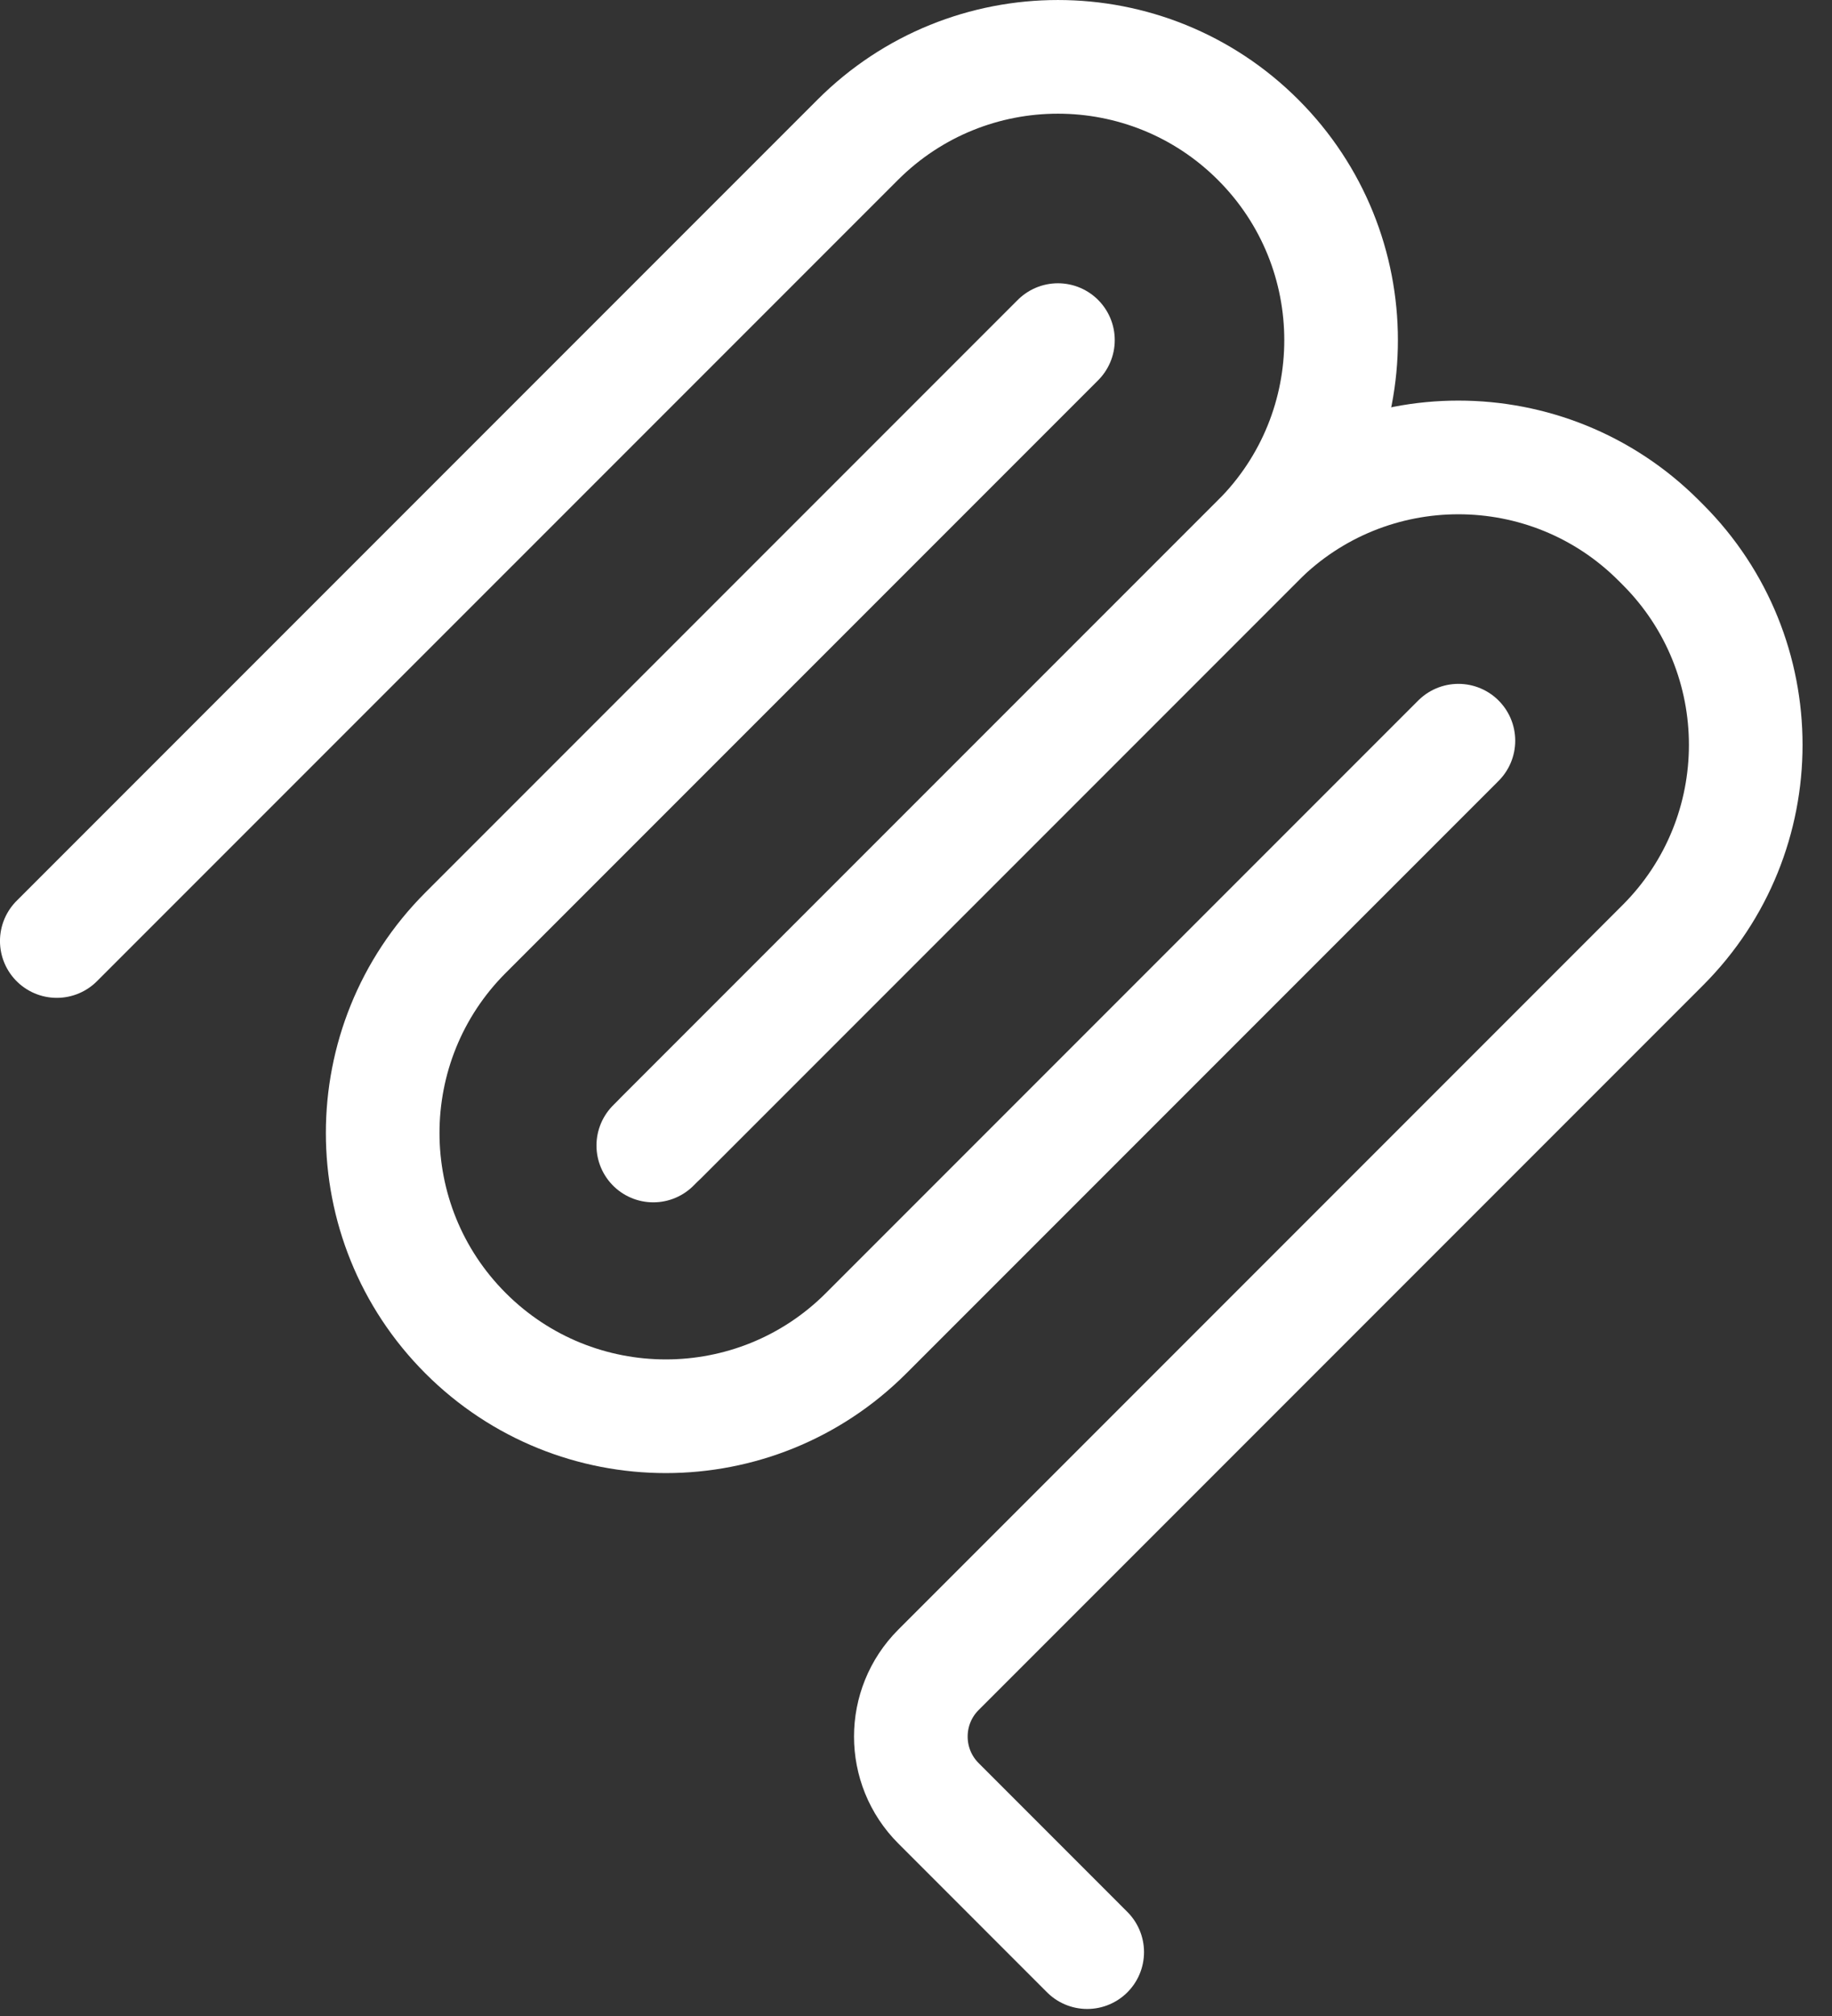
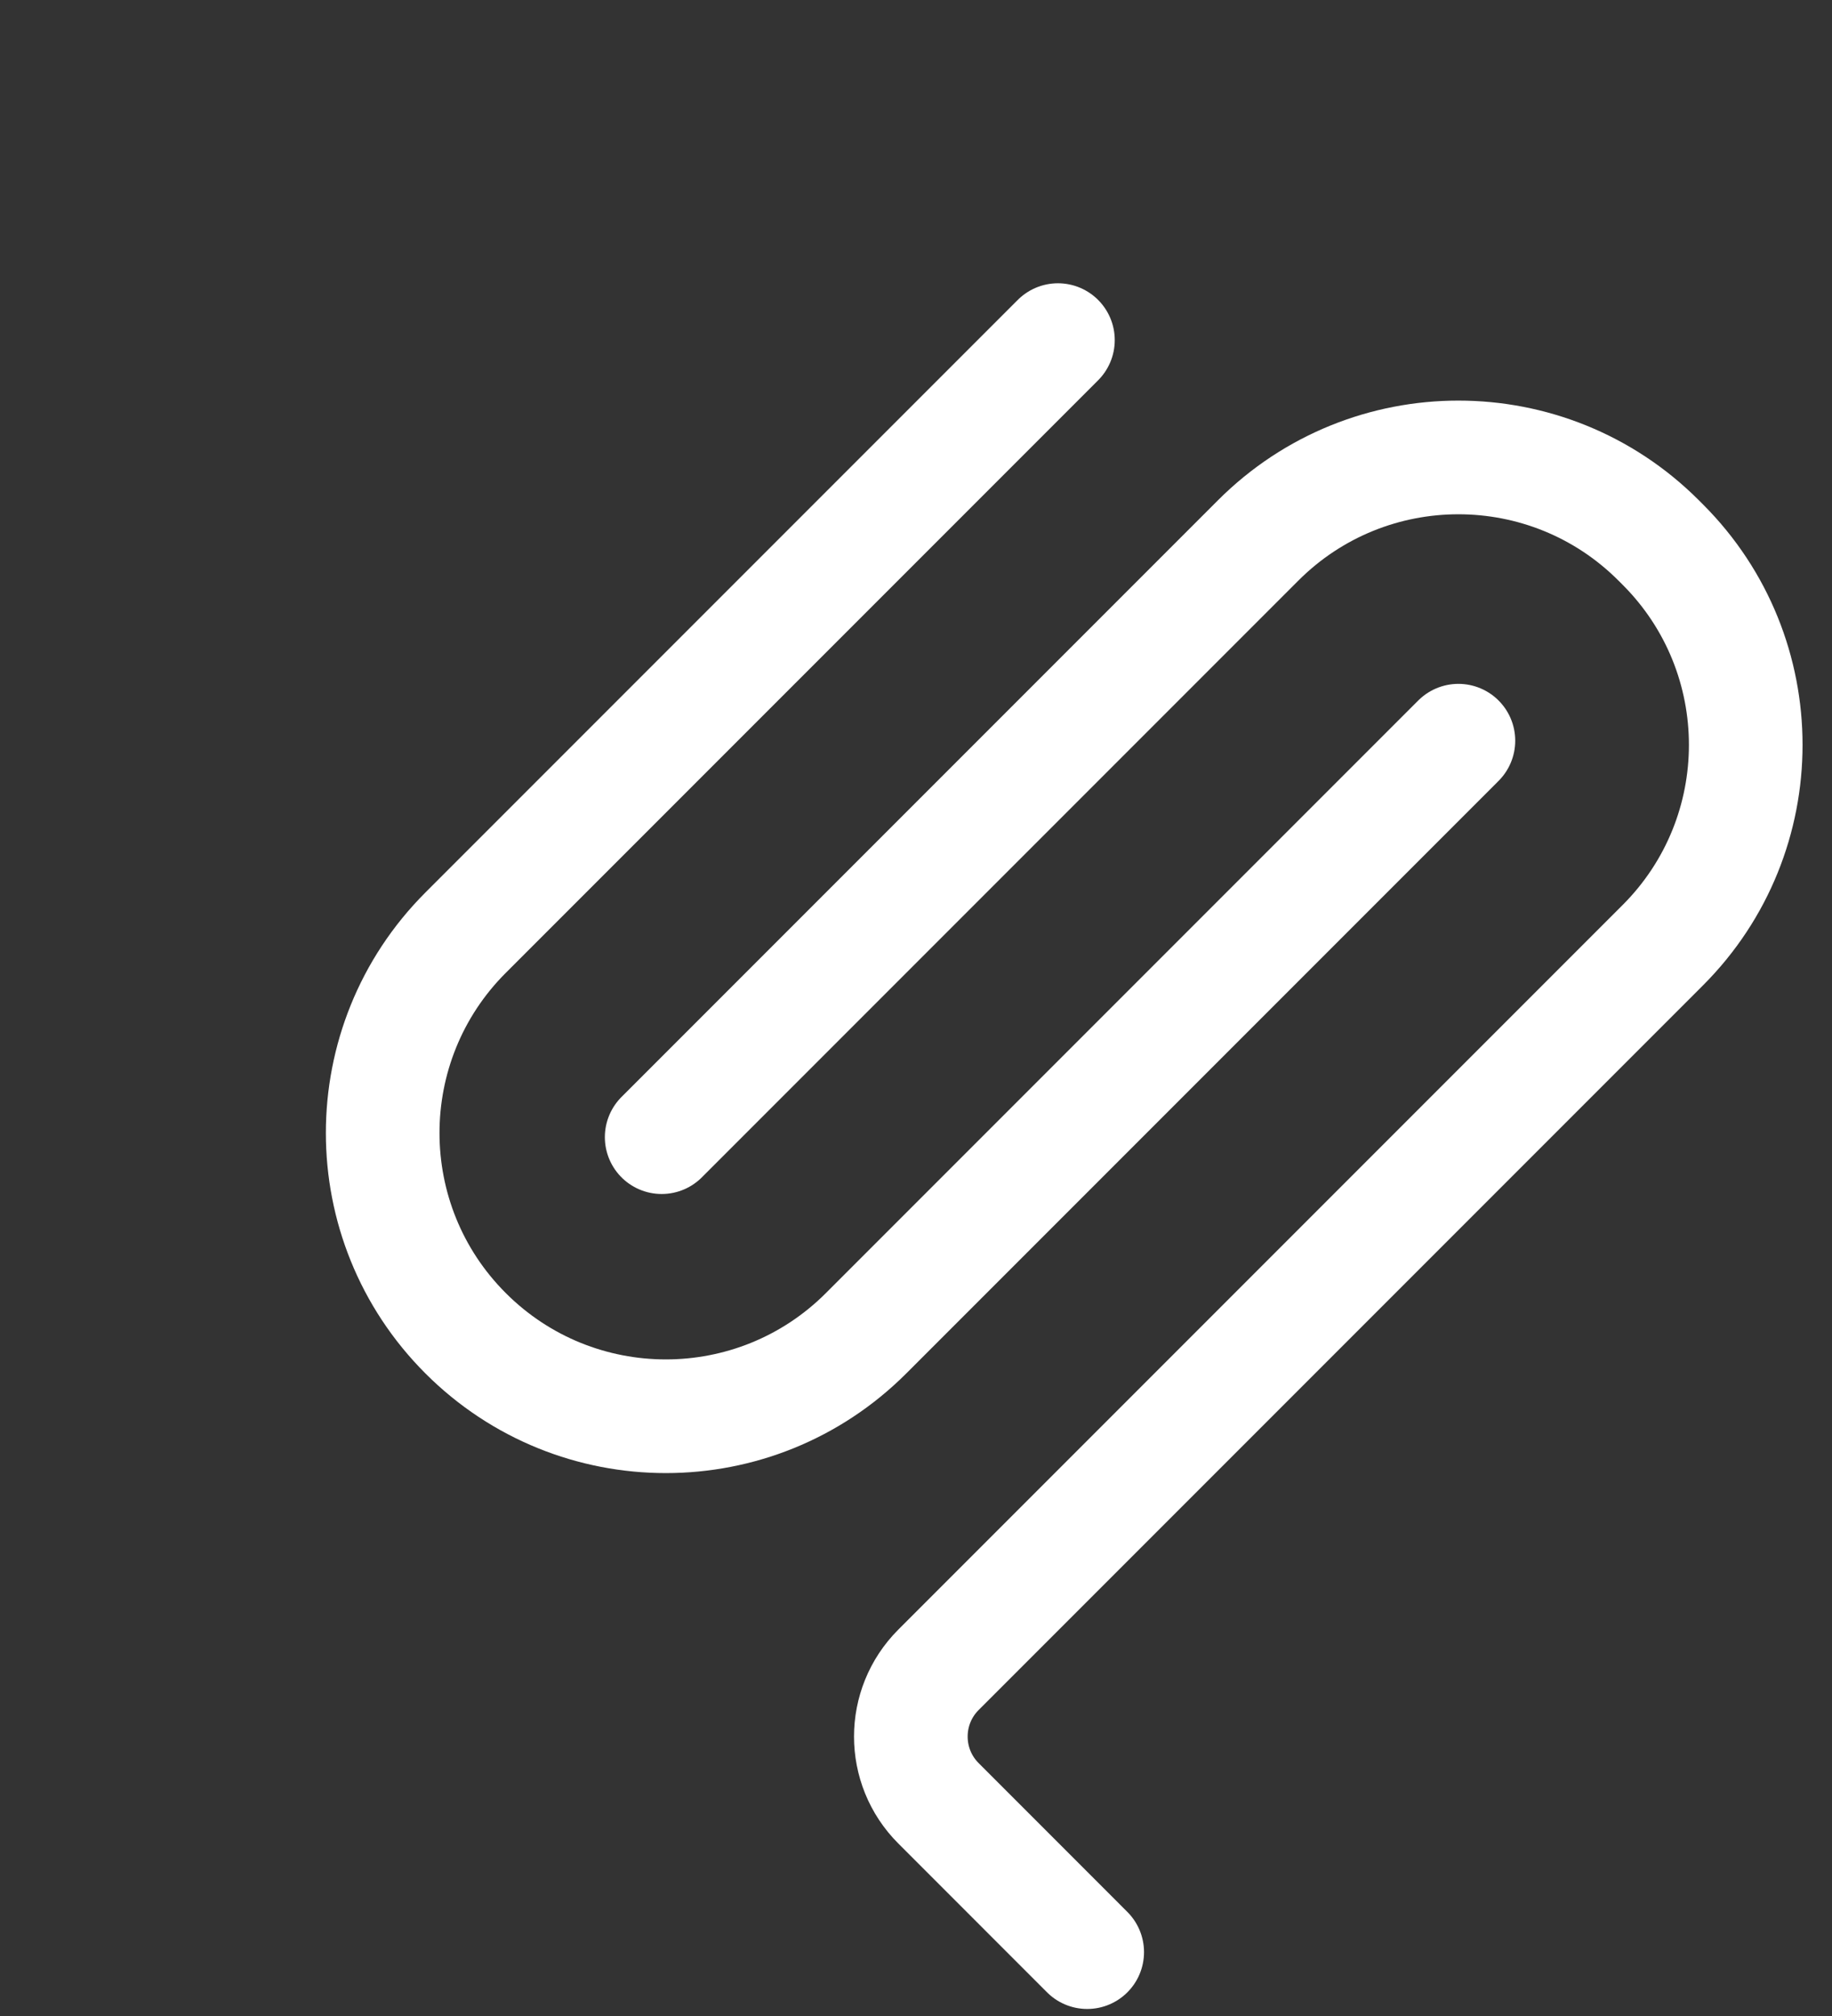
<svg xmlns="http://www.w3.org/2000/svg" width="40" height="44" viewBox="0 0 40 44" fill="none">
  <rect x="0" y="0" width="40" height="44" fill="#333333" stroke="none" />
-   <path d="M1.24 20.538L18.727 3.052C21.142 0.637 25.056 0.637 27.471 3.052C29.885 5.466 29.885 9.38 27.471 11.795L14.264 25.001" stroke="white" stroke-width="2.481" stroke-linecap="round" />
  <path d="M14.447 24.819L27.471 11.795C29.886 9.38 33.8 9.38 36.215 11.795L36.306 11.886C38.72 14.3 38.72 18.215 36.306 20.629L20.491 36.444C19.686 37.249 19.686 38.554 20.491 39.358L23.738 42.606" stroke="white" stroke-width="2.481" stroke-linecap="round" />
  <path d="M23.099 7.423L10.166 20.356C7.752 22.77 7.752 26.685 10.166 29.099C12.581 31.514 16.495 31.514 18.91 29.099L31.843 16.166" stroke="white" stroke-width="2.481" stroke-linecap="round" />
</svg>